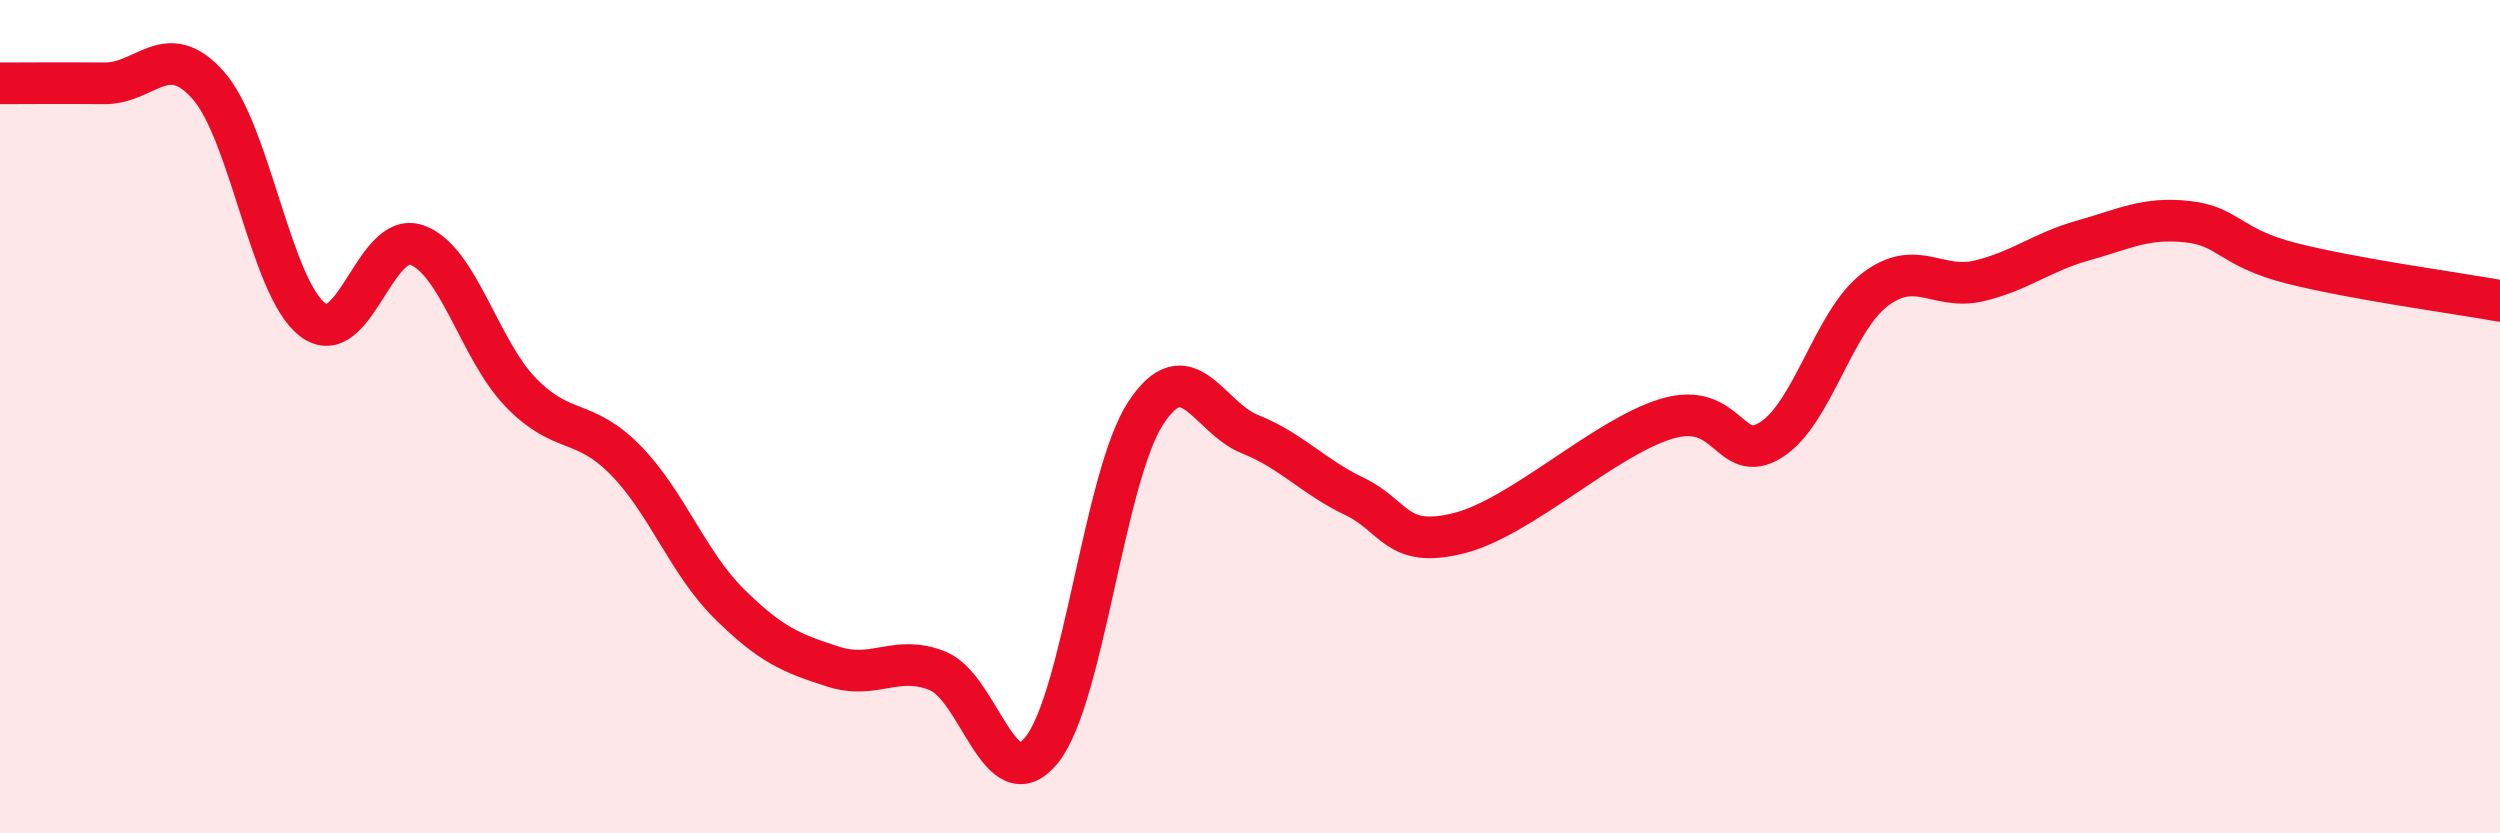
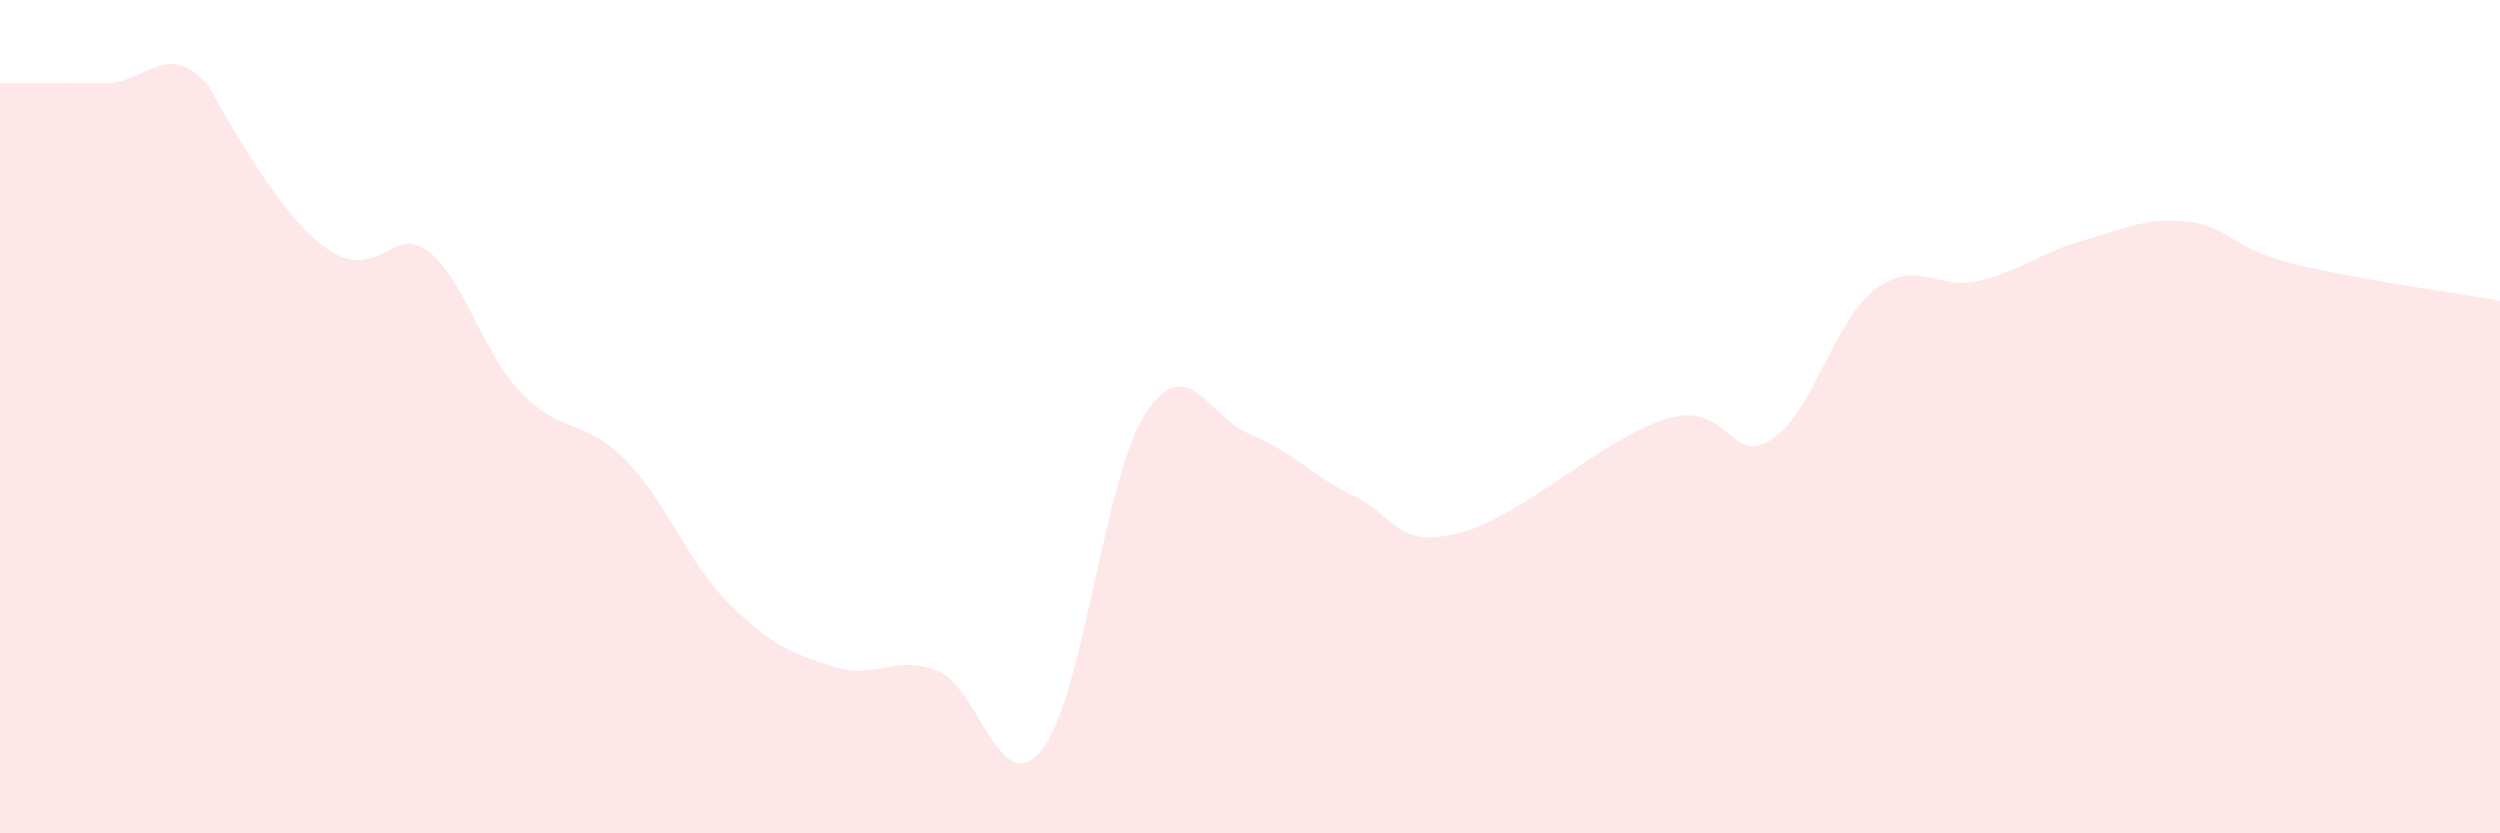
<svg xmlns="http://www.w3.org/2000/svg" width="60" height="20" viewBox="0 0 60 20">
-   <path d="M 0,2 C 0.5,2 1.5,1.99 2.5,2 C 3.5,2.01 4,0.92 5,2.05 C 6,3.18 6.5,6.9 7.5,7.67 C 8.5,8.44 9,5.53 10,5.88 C 11,6.23 11.5,8.39 12.5,9.42 C 13.5,10.45 14,10.02 15,11.03 C 16,12.04 16.5,13.5 17.5,14.49 C 18.5,15.48 19,15.68 20,16 C 21,16.32 21.5,15.7 22.5,16.1 C 23.5,16.5 24,19.24 25,18 C 26,16.76 26.5,11.43 27.5,9.91 C 28.5,8.39 29,10.02 30,10.42 C 31,10.82 31.5,11.43 32.5,11.91 C 33.5,12.39 33.5,13.17 35,12.8 C 36.5,12.43 38.5,10.5 40,10.05 C 41.5,9.6 41.5,11.18 42.5,10.56 C 43.5,9.94 44,7.71 45,6.95 C 46,6.19 46.5,6.98 47.5,6.74 C 48.5,6.5 49,6.05 50,5.77 C 51,5.49 51.5,5.21 52.5,5.32 C 53.5,5.43 53.5,5.94 55,6.32 C 56.5,6.7 59,7.04 60,7.22L60 20L0 20Z" fill="#EB0A25" opacity="0.1" stroke-linecap="round" stroke-linejoin="round" />
-   <path d="M 0,2 C 0.5,2 1.5,1.99 2.5,2 C 3.5,2.01 4,0.92 5,2.05 C 6,3.18 6.5,6.9 7.5,7.67 C 8.5,8.44 9,5.53 10,5.88 C 11,6.23 11.5,8.39 12.5,9.42 C 13.5,10.45 14,10.02 15,11.03 C 16,12.04 16.5,13.5 17.5,14.49 C 18.5,15.48 19,15.68 20,16 C 21,16.32 21.5,15.7 22.5,16.1 C 23.5,16.5 24,19.24 25,18 C 26,16.76 26.5,11.43 27.5,9.91 C 28.5,8.39 29,10.02 30,10.42 C 31,10.82 31.5,11.43 32.5,11.91 C 33.5,12.39 33.5,13.17 35,12.8 C 36.5,12.43 38.5,10.5 40,10.05 C 41.5,9.6 41.5,11.18 42.5,10.56 C 43.5,9.94 44,7.71 45,6.95 C 46,6.19 46.5,6.98 47.5,6.74 C 48.5,6.5 49,6.05 50,5.77 C 51,5.49 51.5,5.21 52.5,5.32 C 53.5,5.43 53.5,5.94 55,6.32 C 56.5,6.7 59,7.04 60,7.22" stroke="#EB0A25" stroke-width="1" fill="none" stroke-linecap="round" stroke-linejoin="round" />
+   <path d="M 0,2 C 0.5,2 1.5,1.99 2.5,2 C 3.5,2.01 4,0.92 5,2.05 C 8.5,8.44 9,5.53 10,5.88 C 11,6.23 11.5,8.39 12.5,9.42 C 13.5,10.45 14,10.02 15,11.03 C 16,12.04 16.5,13.5 17.5,14.49 C 18.5,15.48 19,15.68 20,16 C 21,16.32 21.5,15.7 22.5,16.1 C 23.5,16.5 24,19.24 25,18 C 26,16.76 26.5,11.43 27.5,9.91 C 28.5,8.39 29,10.02 30,10.42 C 31,10.82 31.5,11.43 32.5,11.91 C 33.5,12.39 33.5,13.17 35,12.8 C 36.5,12.43 38.5,10.5 40,10.05 C 41.5,9.6 41.5,11.18 42.5,10.56 C 43.5,9.94 44,7.71 45,6.95 C 46,6.19 46.5,6.98 47.5,6.74 C 48.5,6.5 49,6.05 50,5.77 C 51,5.49 51.5,5.21 52.5,5.32 C 53.5,5.43 53.5,5.94 55,6.32 C 56.5,6.7 59,7.04 60,7.22L60 20L0 20Z" fill="#EB0A25" opacity="0.1" stroke-linecap="round" stroke-linejoin="round" />
</svg>